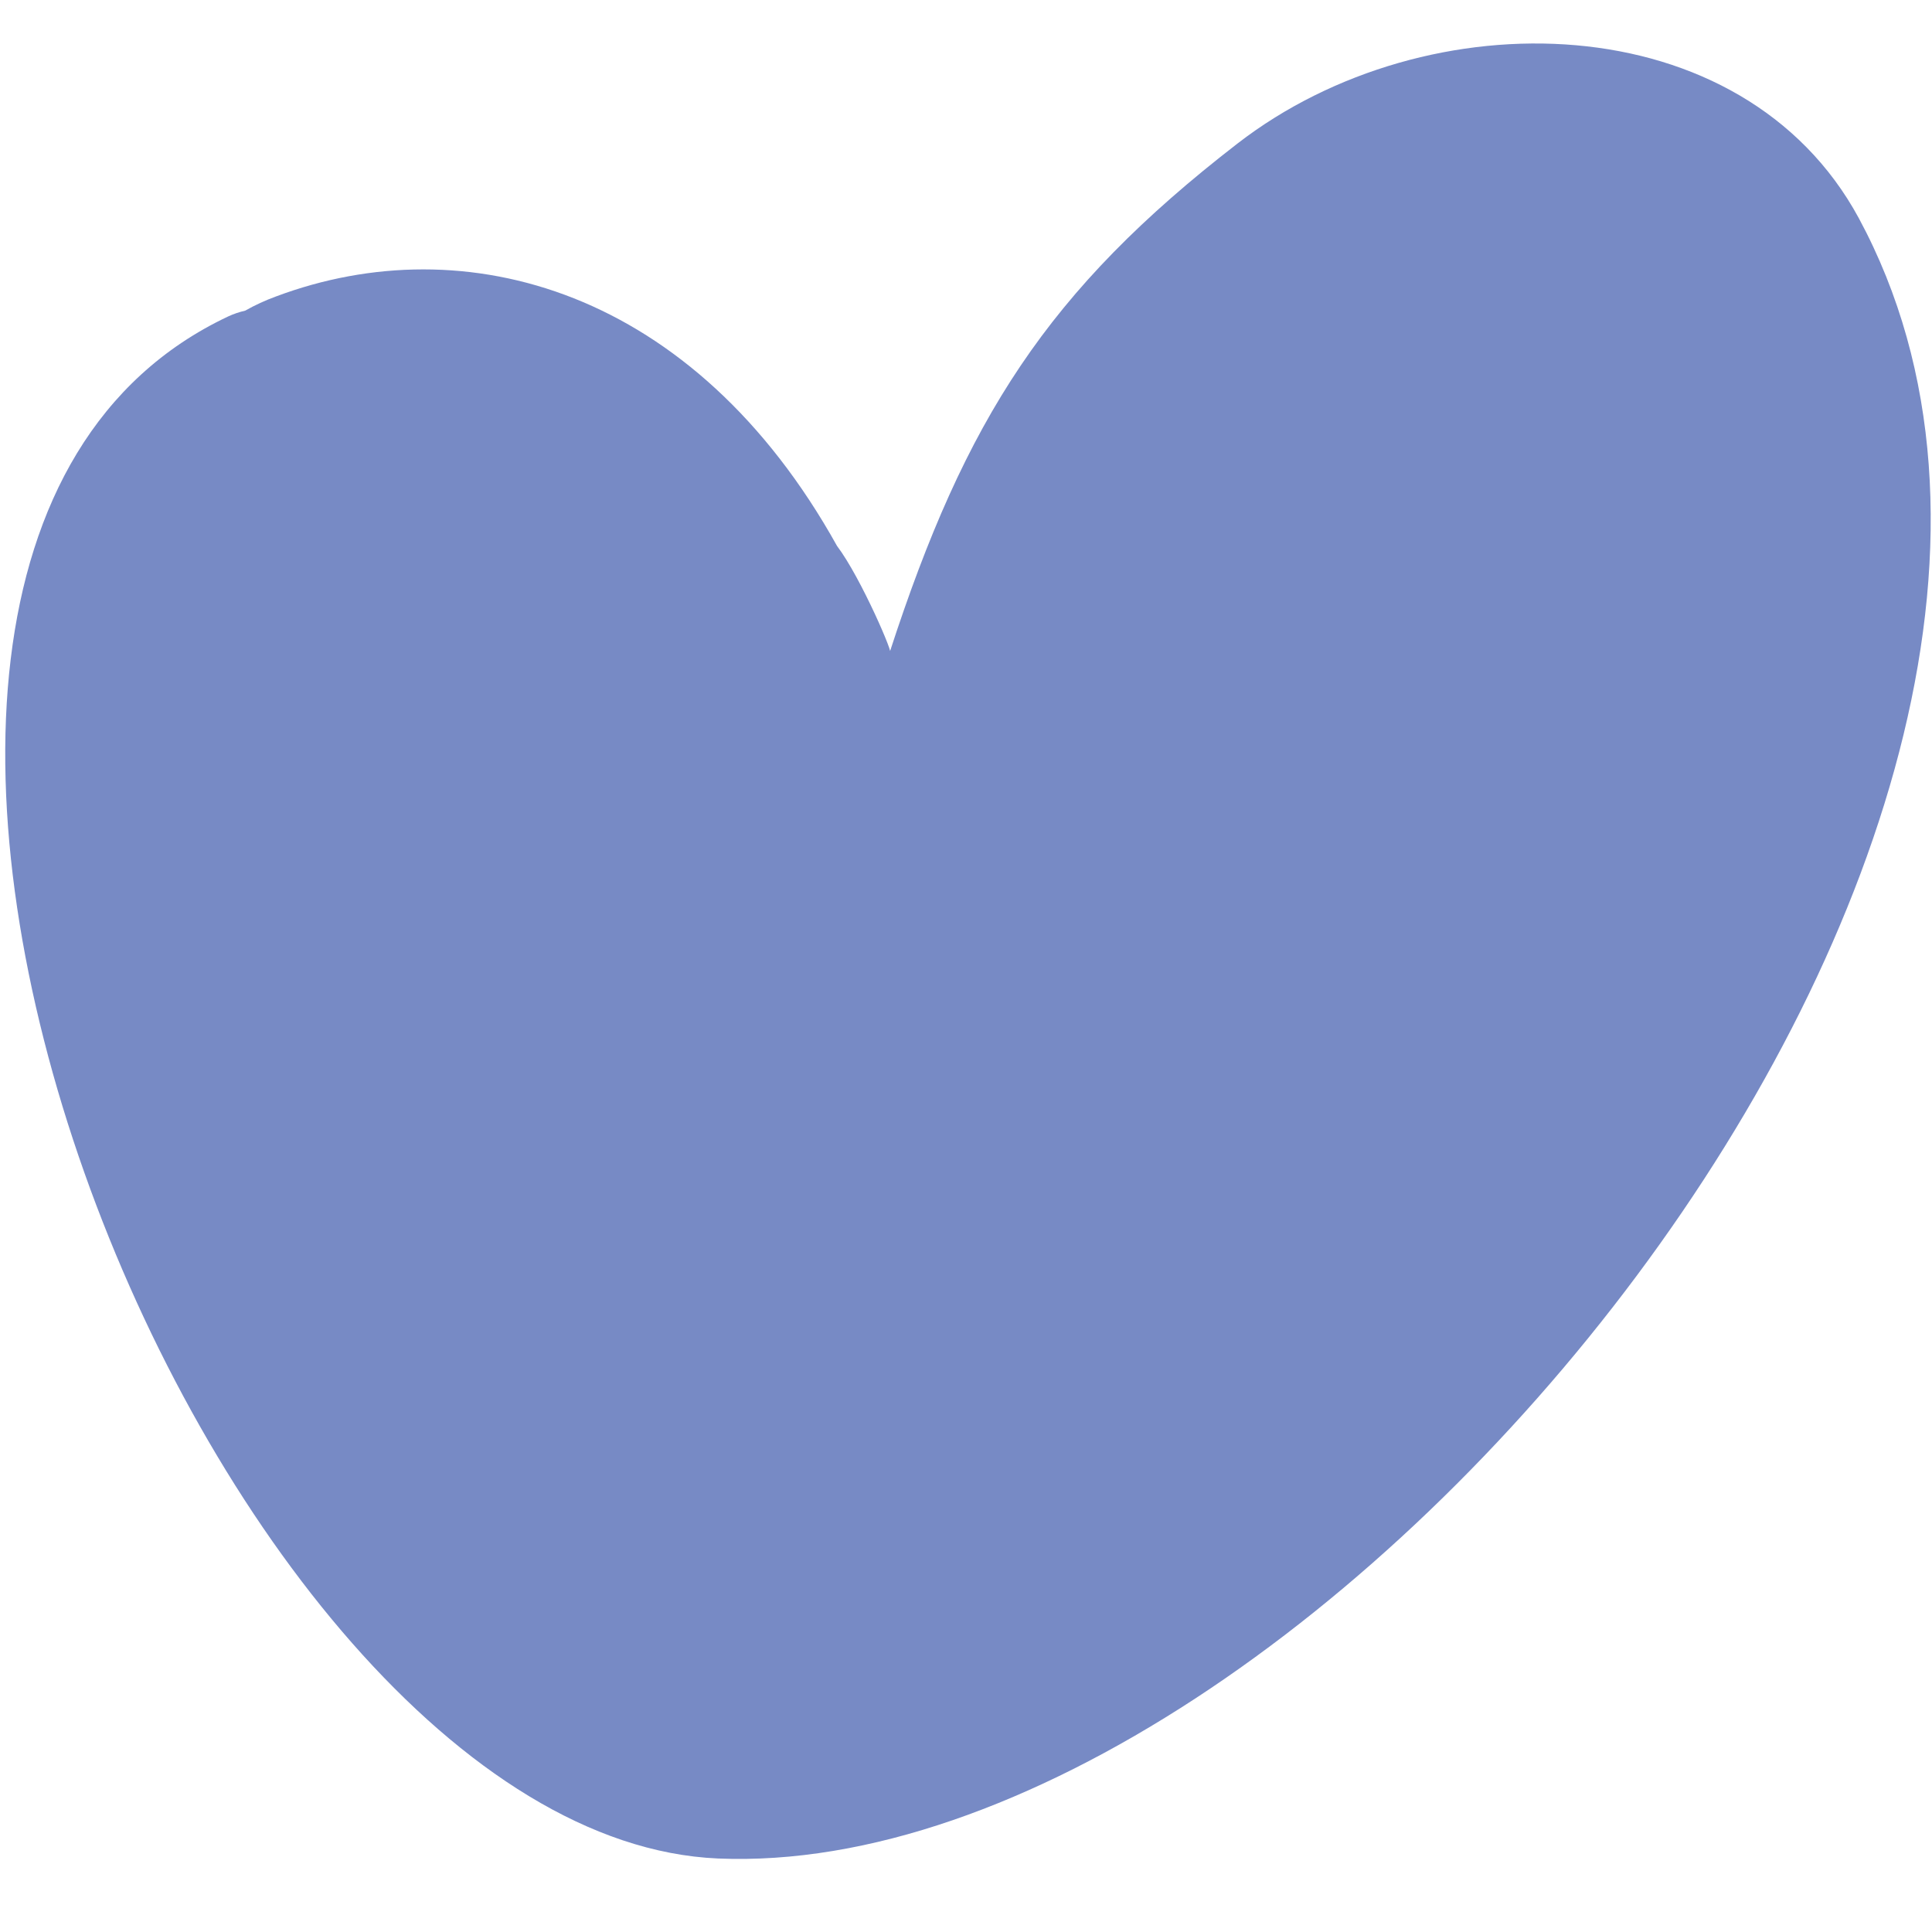
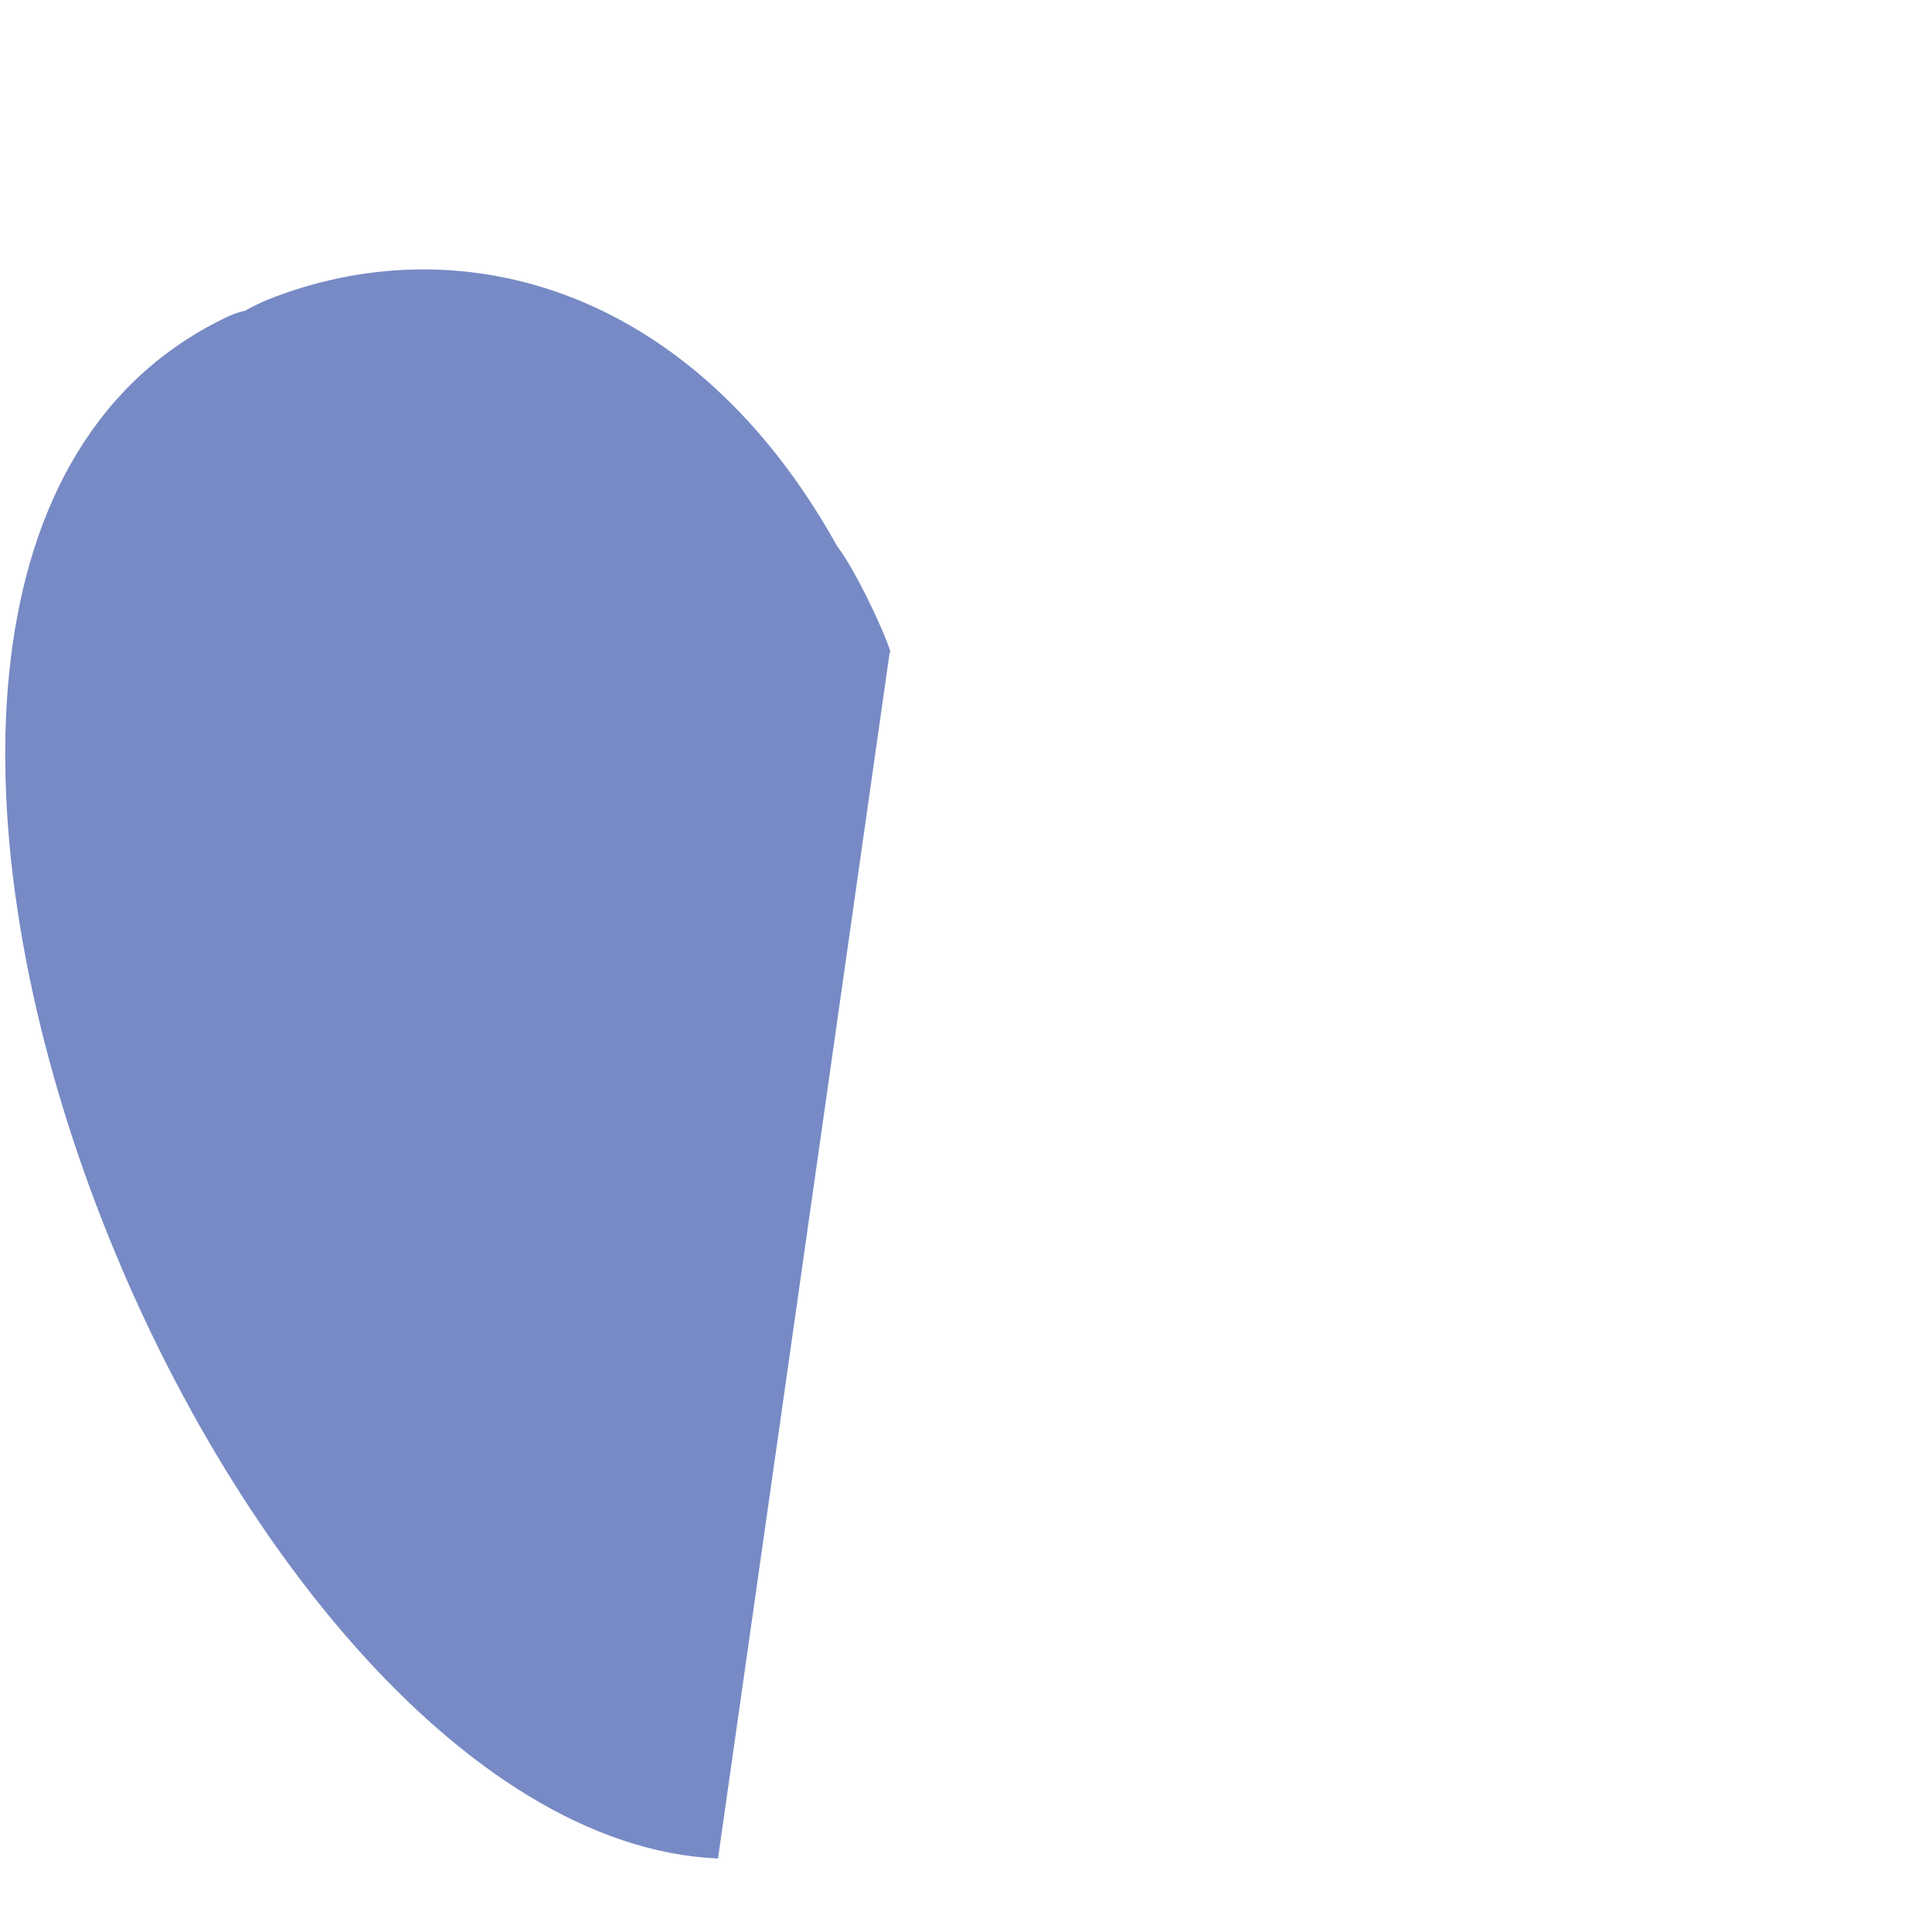
<svg xmlns="http://www.w3.org/2000/svg" width="512" height="512" viewBox="0 0 512 512" version="1.1" id="svg1">
  <defs id="defs1" />
  <g id="layer1">
-     <path d="M 190.282,492.522 C 55.132,486.699 -79.176,149.679 60.485,83.853 c 1.447,-0.667 2.952,-1.181 4.491,-1.526 2.605,-1.473 5.324,-2.725 8.122,-3.746 50.192,-18.842 110.853,-1.933 148.721,66.096 6.408,8.453 15.544,29.889 13.956,28.198 C 255.856,111.09 277.527,77.012 327.964,38.024 378.402,-0.963 461.807,0.994 492.593,57.795 579.69,219.168 349.161,499.192 190.282,492.522 Z" fill="#38ADBE" id="path2" style="fill:#778ac5;fill-opacity:1;stroke-width:7.453" />
+     <path d="M 190.282,492.522 C 55.132,486.699 -79.176,149.679 60.485,83.853 c 1.447,-0.667 2.952,-1.181 4.491,-1.526 2.605,-1.473 5.324,-2.725 8.122,-3.746 50.192,-18.842 110.853,-1.933 148.721,66.096 6.408,8.453 15.544,29.889 13.956,28.198 Z" fill="#38ADBE" id="path2" style="fill:#778ac5;fill-opacity:1;stroke-width:7.453" />
  </g>
</svg>